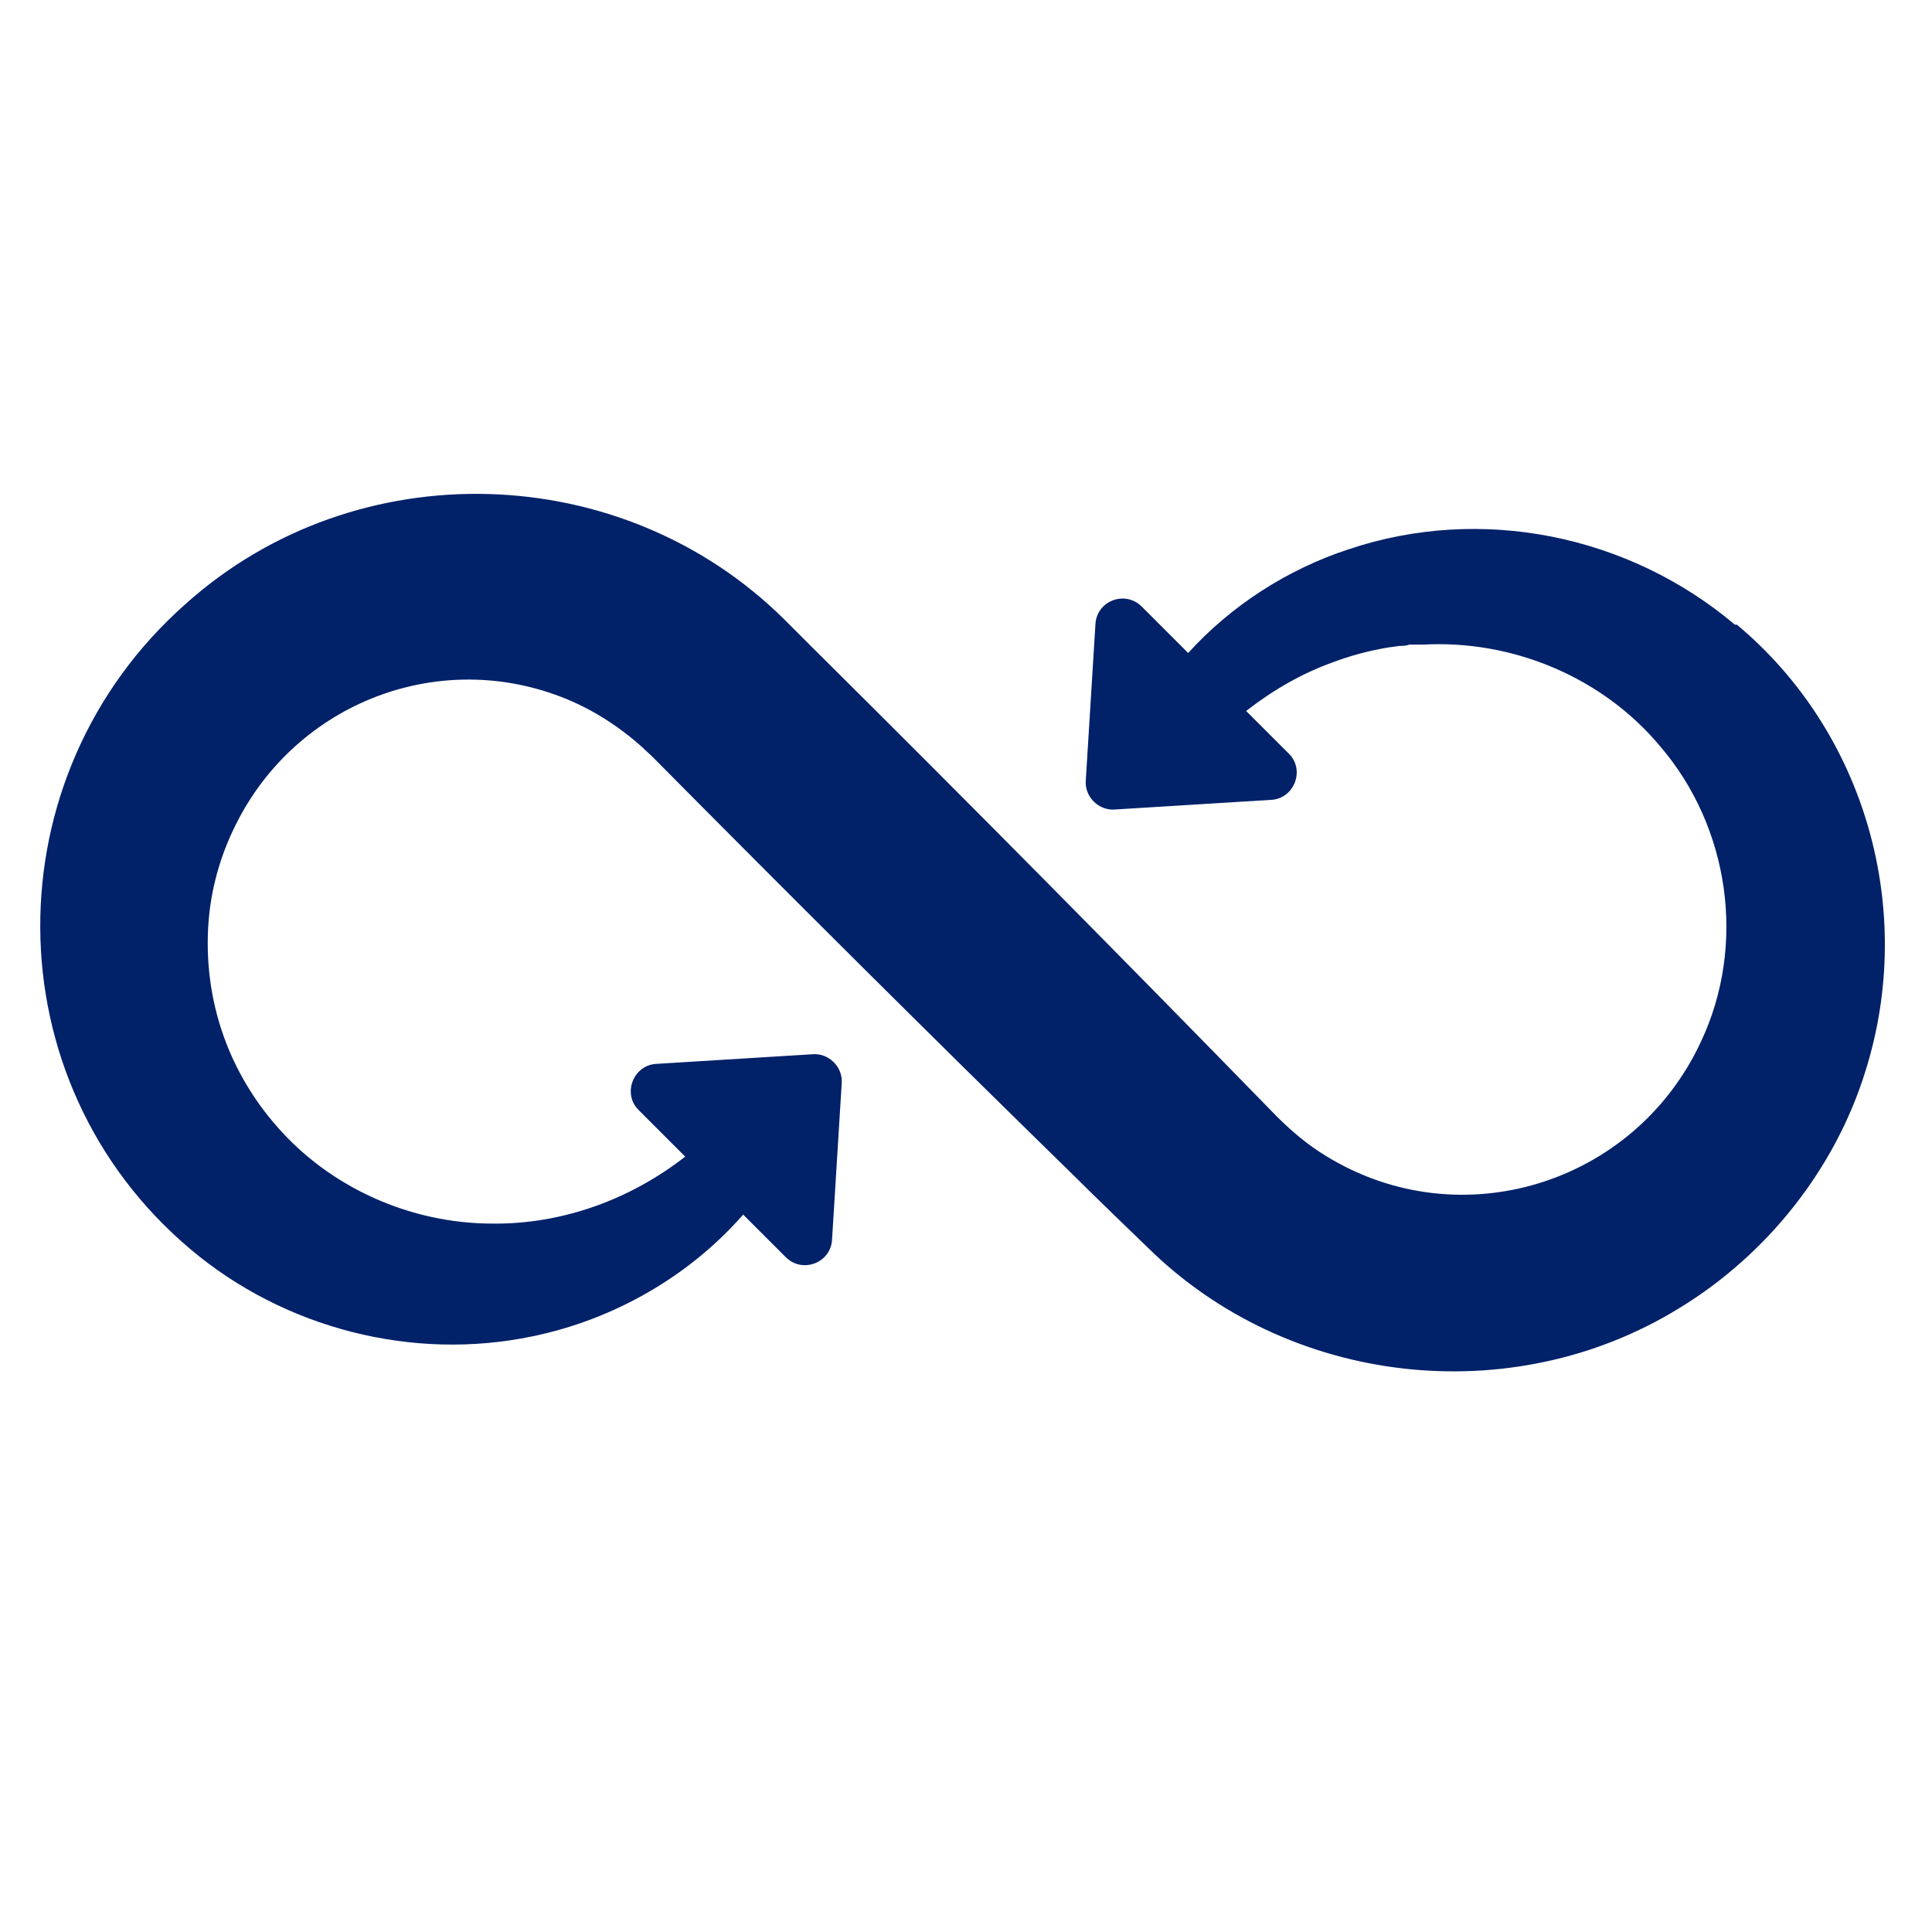
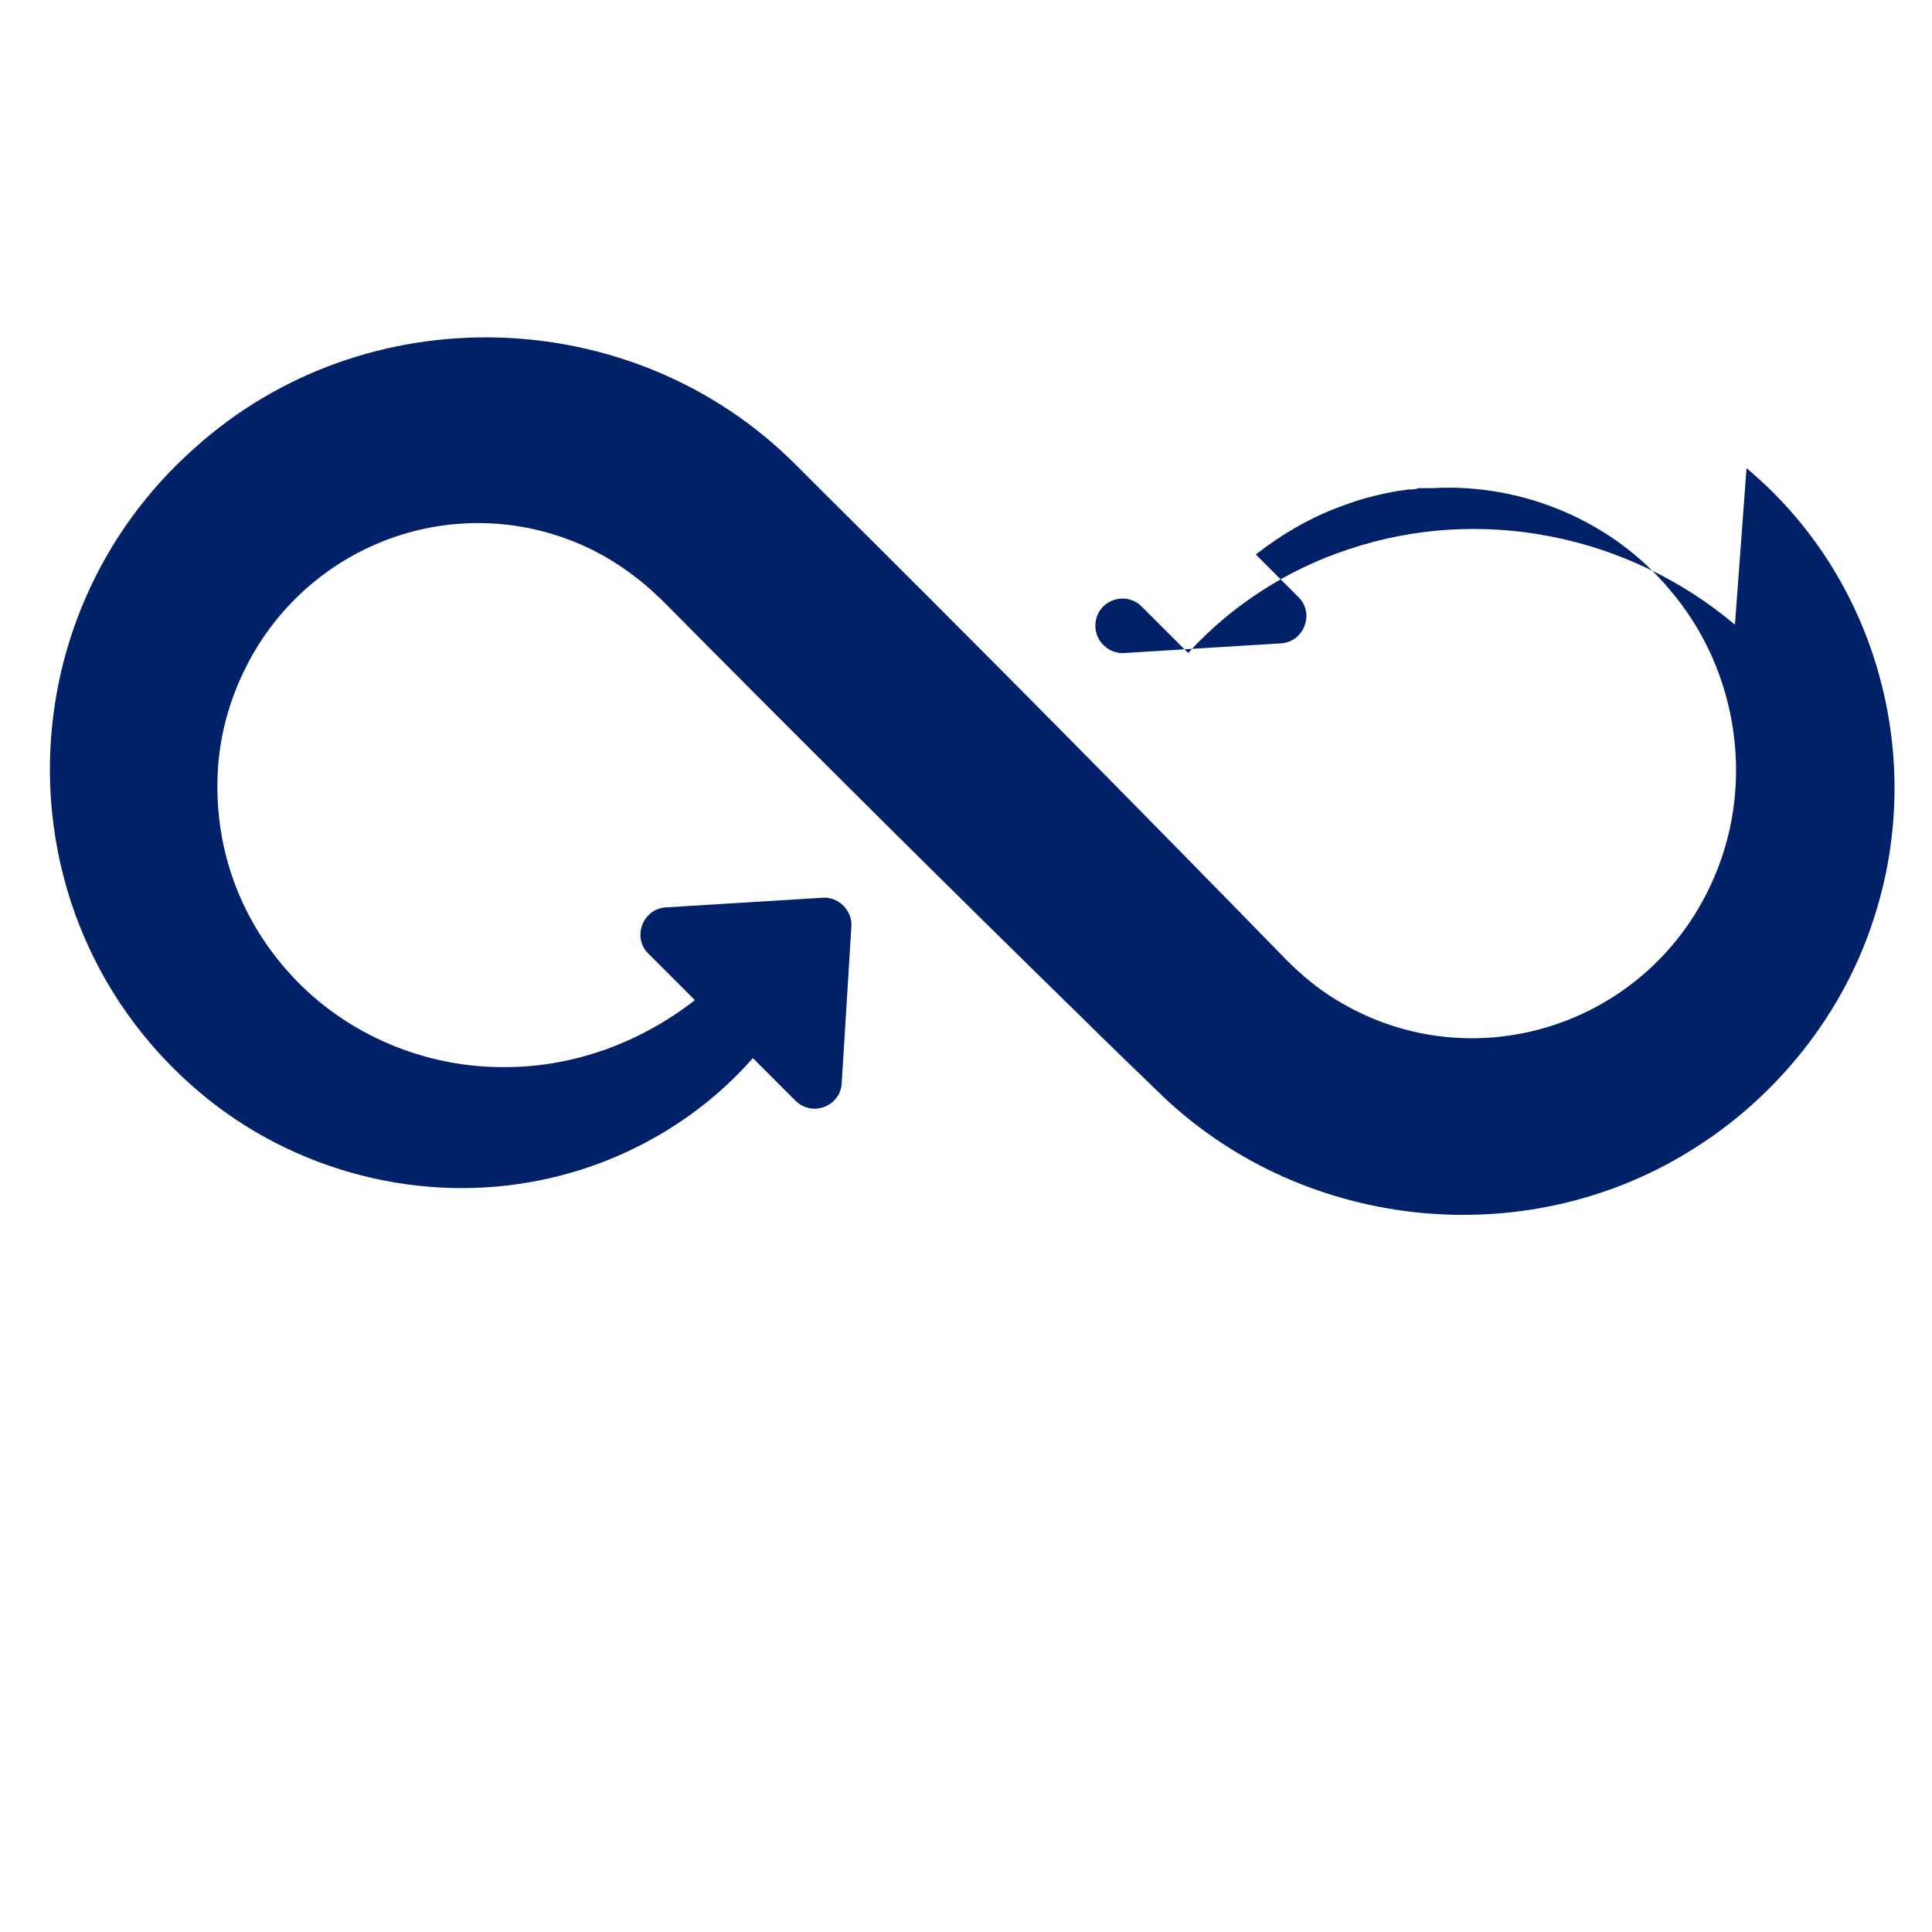
<svg xmlns="http://www.w3.org/2000/svg" viewBox="0 0 30 30" id="Capa_1">
  <defs>
    <style>.cls-1{fill:#012169;}</style>
  </defs>
-   <path d="M26.94,9.7c-1.66-1.4-3.95-1.86-6-1.17-.95.31-1.83.88-2.49,1.61l-.72-.72c-.26-.26-.7-.09-.72.27l-.15,2.43c-.02.25.2.47.45.45l2.43-.15c.36-.02.53-.47.27-.72l-.66-.66c.41-.32.86-.58,1.33-.75.29-.11.59-.19.9-.24.03,0,.13-.02.15-.02.04,0,.1,0,.15-.02h.05s.03,0,.03,0h.03s.1,0,.1,0c1.4-.08,2.8.51,3.69,1.58,1.08,1.26,1.34,3.09.63,4.59-1.03,2.21-3.74,3.05-5.82,1.77-.28-.17-.53-.38-.76-.61-2.38-2.44-4.79-4.88-7.21-7.28-.06-.06-.38-.38-.43-.43-2.52-2.51-6.66-2.63-9.31-.25-3.02,2.67-3.02,7.41.08,10.02,1.46,1.23,3.45,1.74,5.31,1.35,1.26-.26,2.43-.93,3.27-1.89l.66.66c.26.26.7.09.72-.27l.15-2.43c.02-.25-.2-.47-.45-.45l-2.43.15c-.36.02-.53.47-.27.72l.72.72c-.86.67-1.91,1.05-2.99,1.04-1.28,0-2.53-.56-3.36-1.52-.35-.4-.63-.87-.81-1.37-.21-.58-.29-1.2-.24-1.82.04-.48.17-.96.38-1.4.9-1.92,3.11-2.83,5.09-2.07.47.18.89.45,1.26.78.06.06.11.1.17.16,2.16,2.18,4.35,4.36,6.55,6.51.27.27.86.84,1.13,1.1,2.18,2.15,5.65,2.55,8.26.94,1.36-.83,2.42-2.16,2.89-3.69.78-2.49,0-5.25-2-6.92Z" class="cls-1" />
+   <path d="M26.94,9.7c-1.66-1.4-3.95-1.86-6-1.17-.95.31-1.83.88-2.49,1.61l-.72-.72c-.26-.26-.7-.09-.72.27c-.02.25.2.47.45.45l2.43-.15c.36-.02.53-.47.27-.72l-.66-.66c.41-.32.86-.58,1.33-.75.29-.11.59-.19.9-.24.03,0,.13-.02.15-.02.04,0,.1,0,.15-.02h.05s.03,0,.03,0h.03s.1,0,.1,0c1.4-.08,2.8.51,3.69,1.58,1.08,1.26,1.34,3.09.63,4.59-1.03,2.21-3.74,3.05-5.82,1.77-.28-.17-.53-.38-.76-.61-2.38-2.44-4.79-4.88-7.21-7.28-.06-.06-.38-.38-.43-.43-2.52-2.51-6.66-2.63-9.31-.25-3.02,2.67-3.02,7.41.08,10.02,1.46,1.23,3.45,1.74,5.31,1.35,1.26-.26,2.43-.93,3.27-1.89l.66.66c.26.26.7.09.72-.27l.15-2.43c.02-.25-.2-.47-.45-.45l-2.43.15c-.36.02-.53.47-.27.72l.72.72c-.86.67-1.91,1.05-2.99,1.04-1.28,0-2.53-.56-3.36-1.52-.35-.4-.63-.87-.81-1.37-.21-.58-.29-1.2-.24-1.82.04-.48.17-.96.38-1.4.9-1.92,3.11-2.83,5.09-2.07.47.18.89.45,1.26.78.06.06.11.1.17.16,2.16,2.18,4.35,4.36,6.55,6.51.27.27.86.84,1.13,1.1,2.18,2.15,5.65,2.55,8.26.94,1.36-.83,2.42-2.16,2.89-3.69.78-2.49,0-5.25-2-6.92Z" class="cls-1" />
</svg>